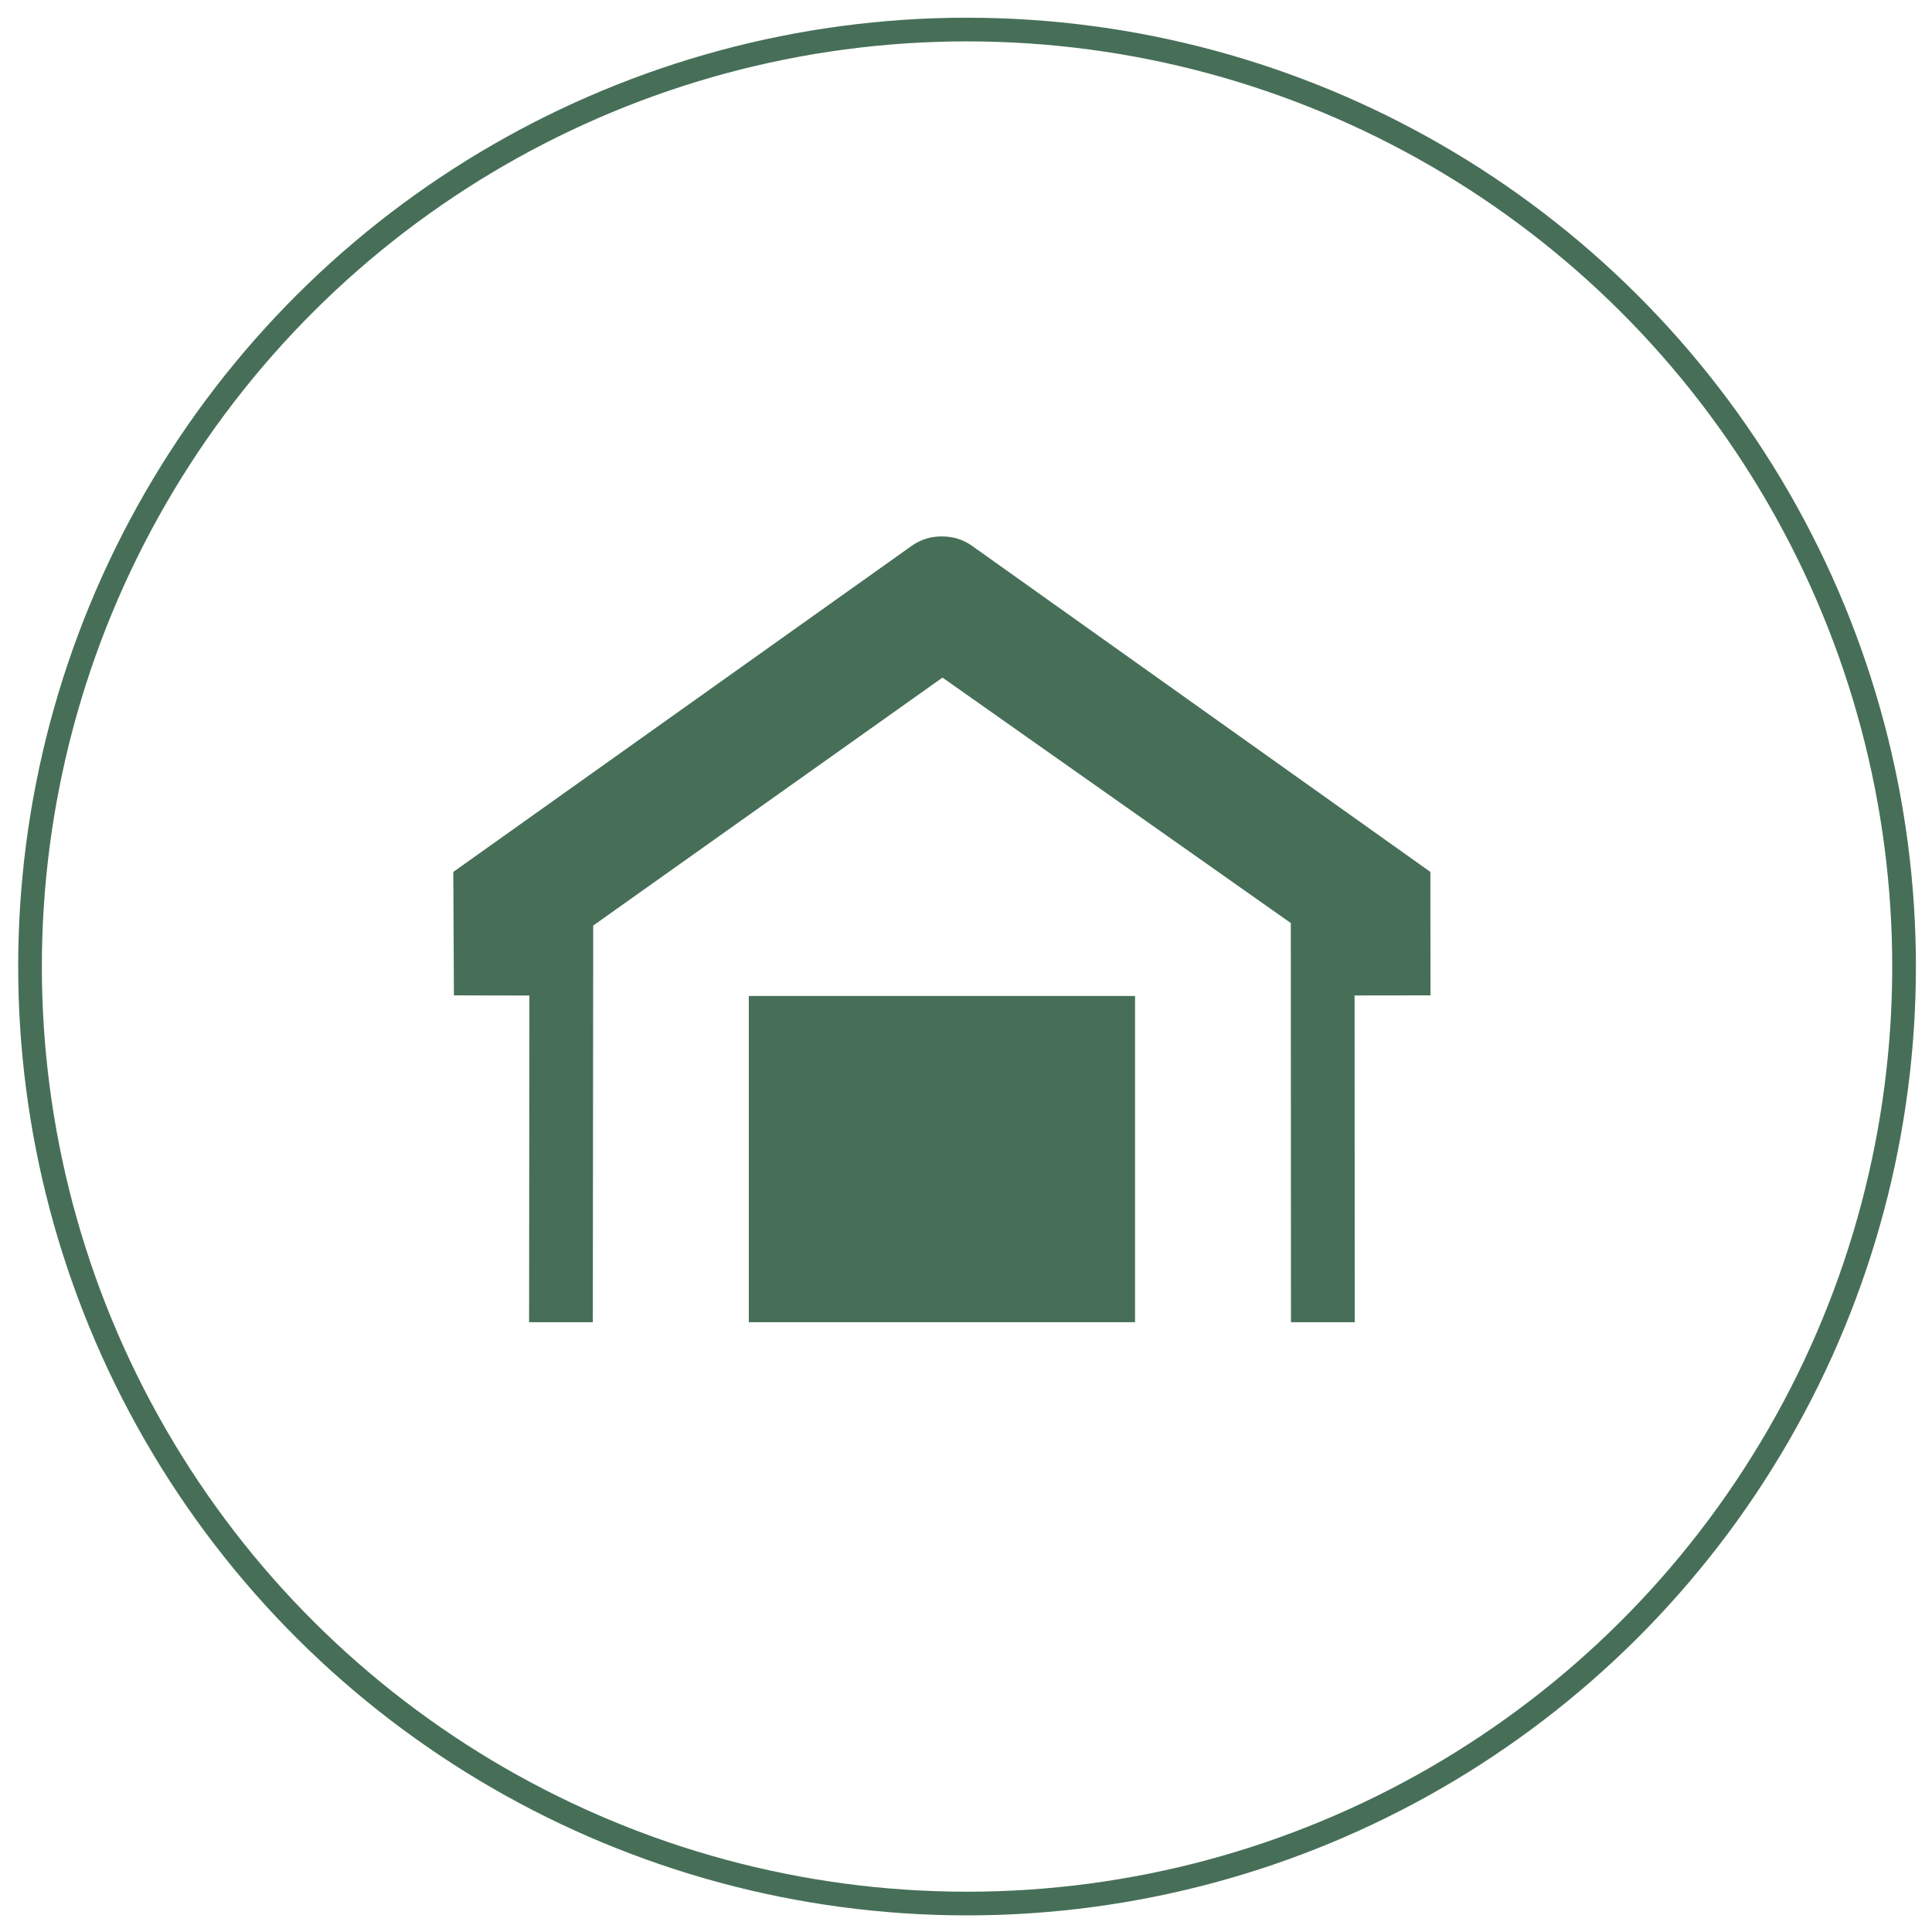
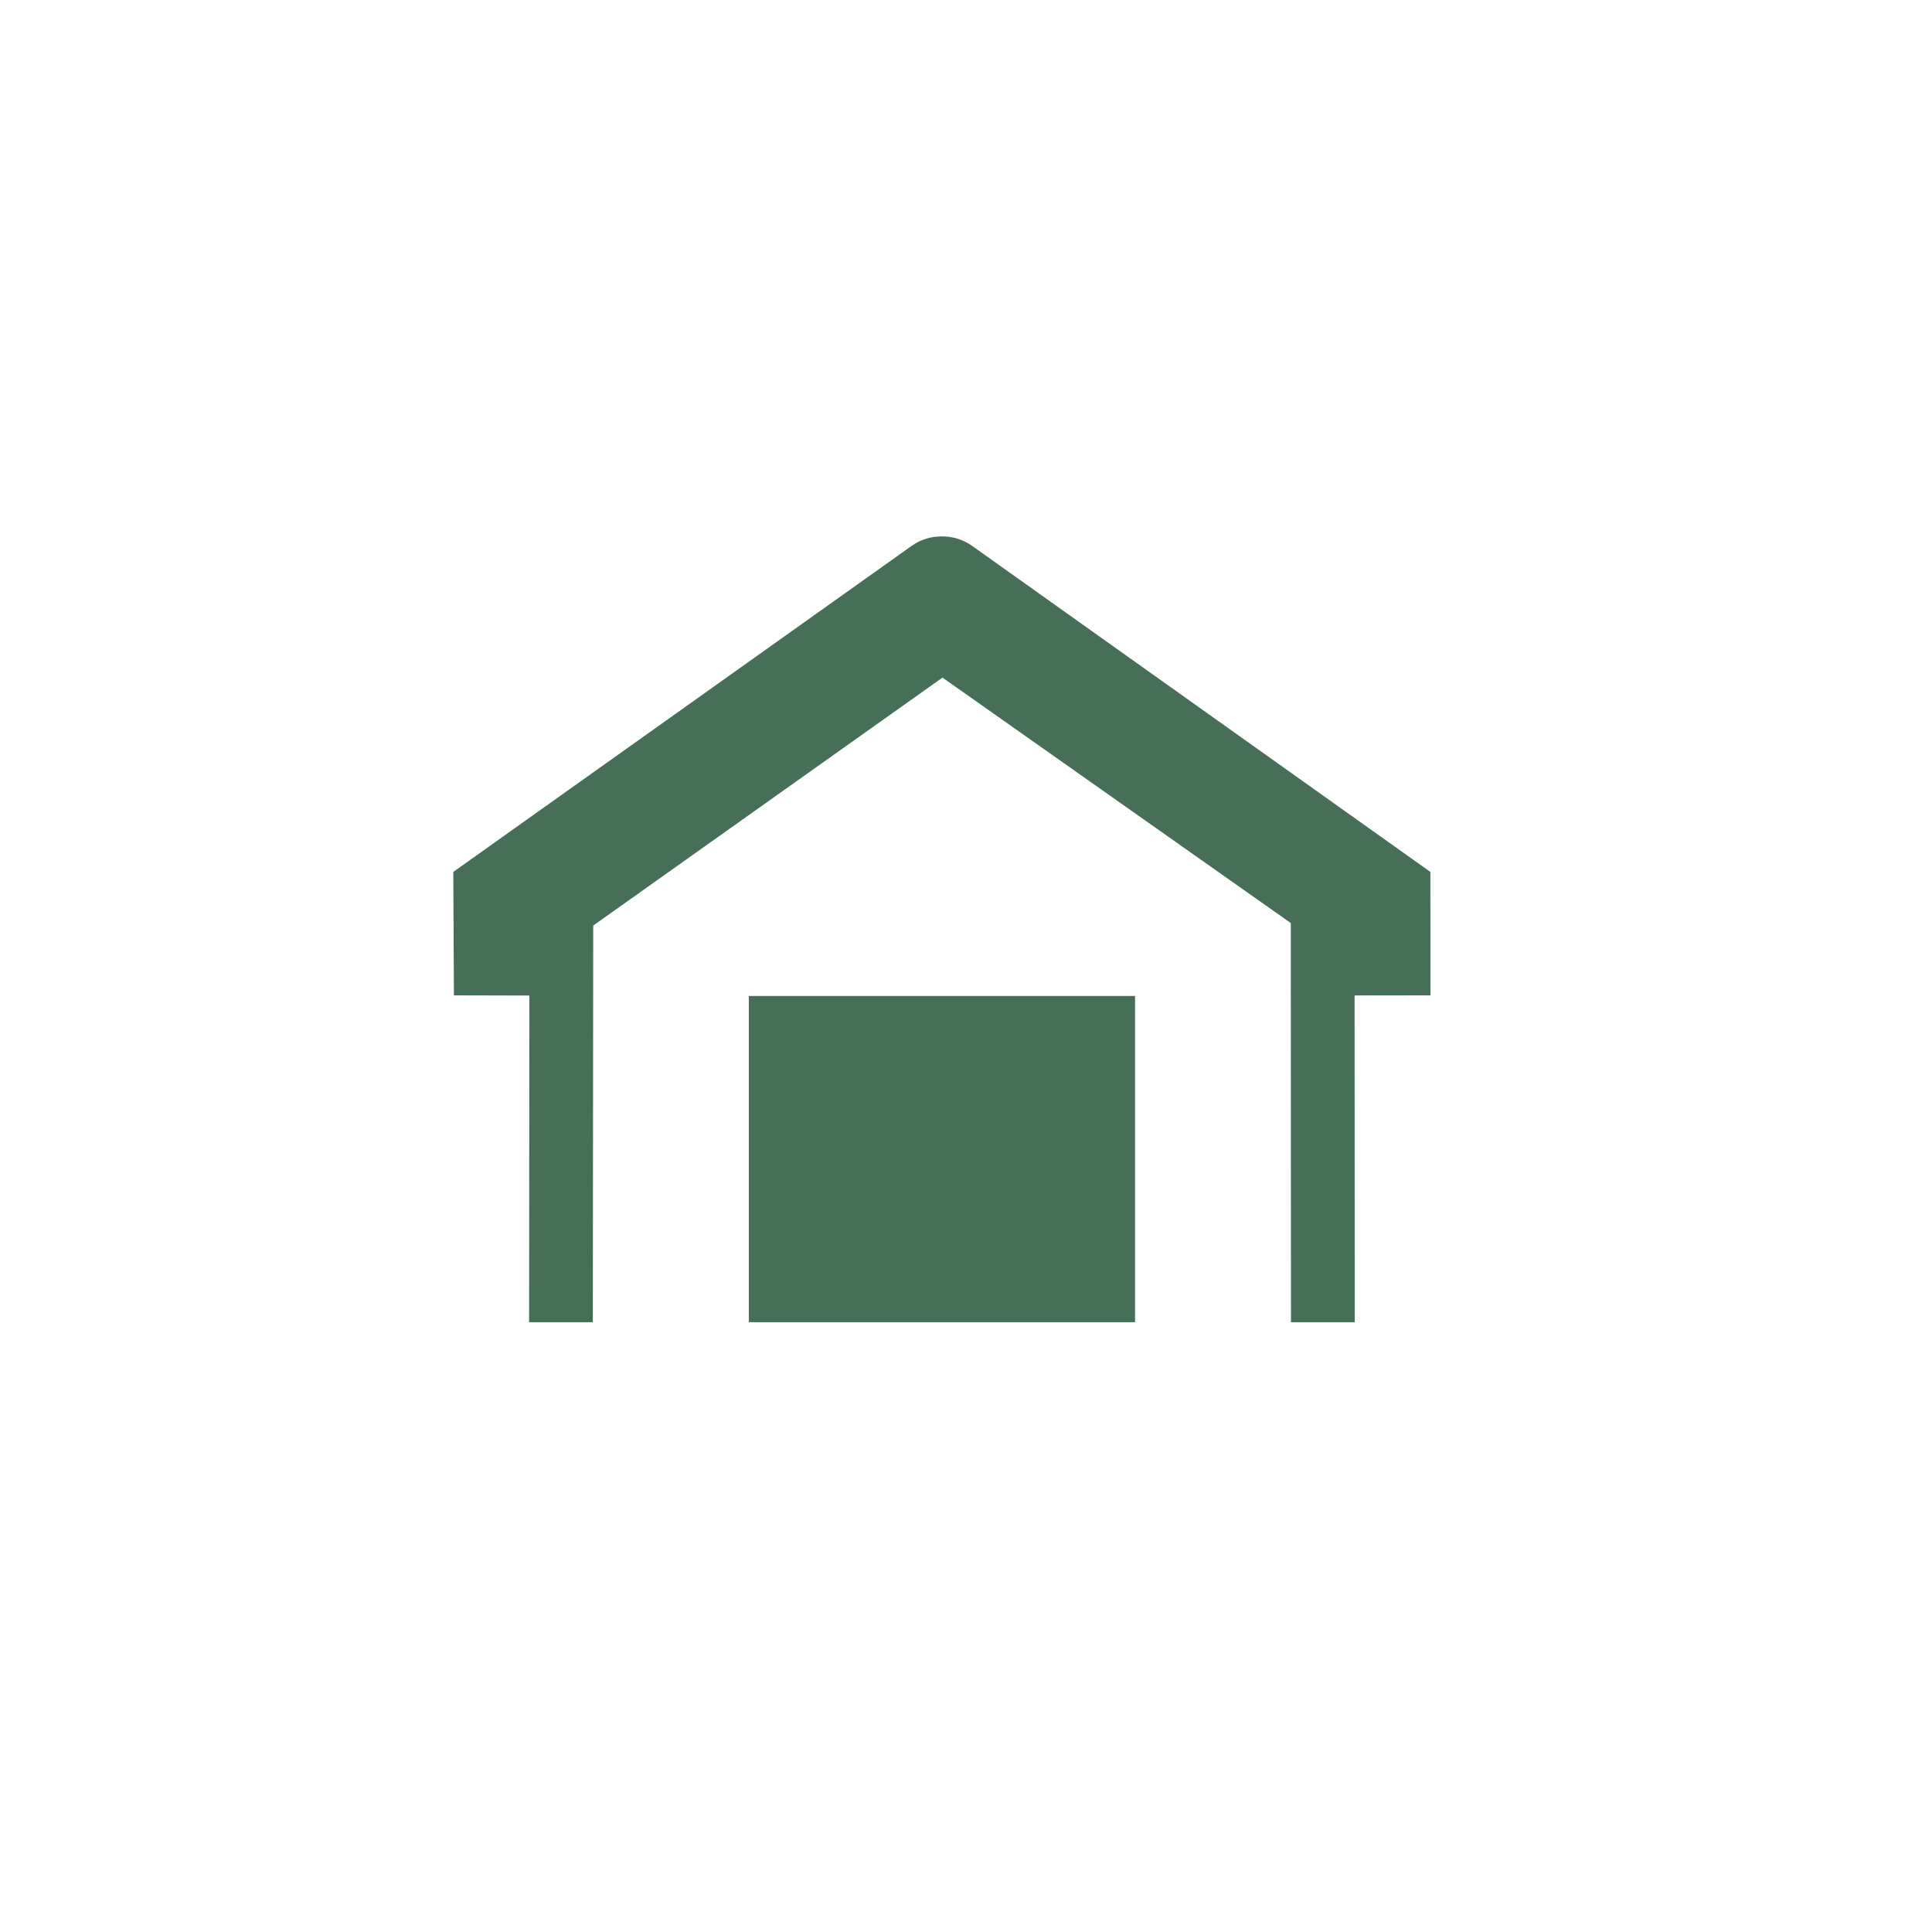
<svg xmlns="http://www.w3.org/2000/svg" width="100%" height="100%" viewBox="0 0 340 340" version="1.1" xml:space="preserve" style="fill-rule:evenodd;clip-rule:evenodd;stroke-miterlimit:10;">
  <g transform="matrix(4.167,0,0,4.167,-2148.61,-949.156)">
    <g transform="matrix(0,-1,-1,0,556.466,229.027)">
-       <ellipse cx="-39.572" cy="0" rx="39.572" ry="39.573" style="fill:none;stroke:#476F58;stroke-width:1px;" />
-     </g>
+       </g>
    <g transform="matrix(1,0,0,1,576.034,255.651)">
-       <path d="M0,8.952L-19.356,-4.819C-19.743,-5.094 -20.191,-5.221 -20.634,-5.217C-21.073,-5.221 -21.521,-5.094 -21.907,-4.819L-41.265,8.952L-41.239,14.165L-38.004,14.173L-38.004,11.453L-20.634,-0.95L-3.405,11.362L-3.401,14.169L0.004,14.165L0,8.952Z" style="fill:#476F58;fill-rule:nonzero;" />
+       <path d="M0,8.952L-19.356,-4.819C-19.743,-5.094 -20.191,-5.221 -20.634,-5.217C-21.073,-5.221 -21.521,-5.094 -21.907,-4.819L-41.265,8.952L-41.239,14.165L-38.004,14.173L-38.004,11.453L-20.634,-0.95L-3.405,11.362L-3.401,14.169L0.004,14.165L0,8.952" style="fill:#476F58;fill-rule:nonzero;" />
    </g>
    <g transform="matrix(1,0,0,1,572.831,271.704)">
      <path d="M0,-6.341L-16.561,-18.004C-16.794,-18.174 -17.101,-18.256 -17.407,-18.256C-17.714,-18.256 -18.02,-18.175 -18.25,-18.01L-34.845,-6.228L-34.861,11.915L-32.169,11.915L-32.153,-4.836L-17.402,-15.308L-2.692,-4.942L-2.685,11.915L0.008,11.915L0,-6.341Z" style="fill:#476F58;fill-rule:nonzero;" />
    </g>
    <g transform="matrix(-1,0,0,1,1110.81,-41.814)">
      <rect x="547.249" y="311.656" width="16.312" height="13.777" style="fill:#476F58;" />
    </g>
  </g>
</svg>